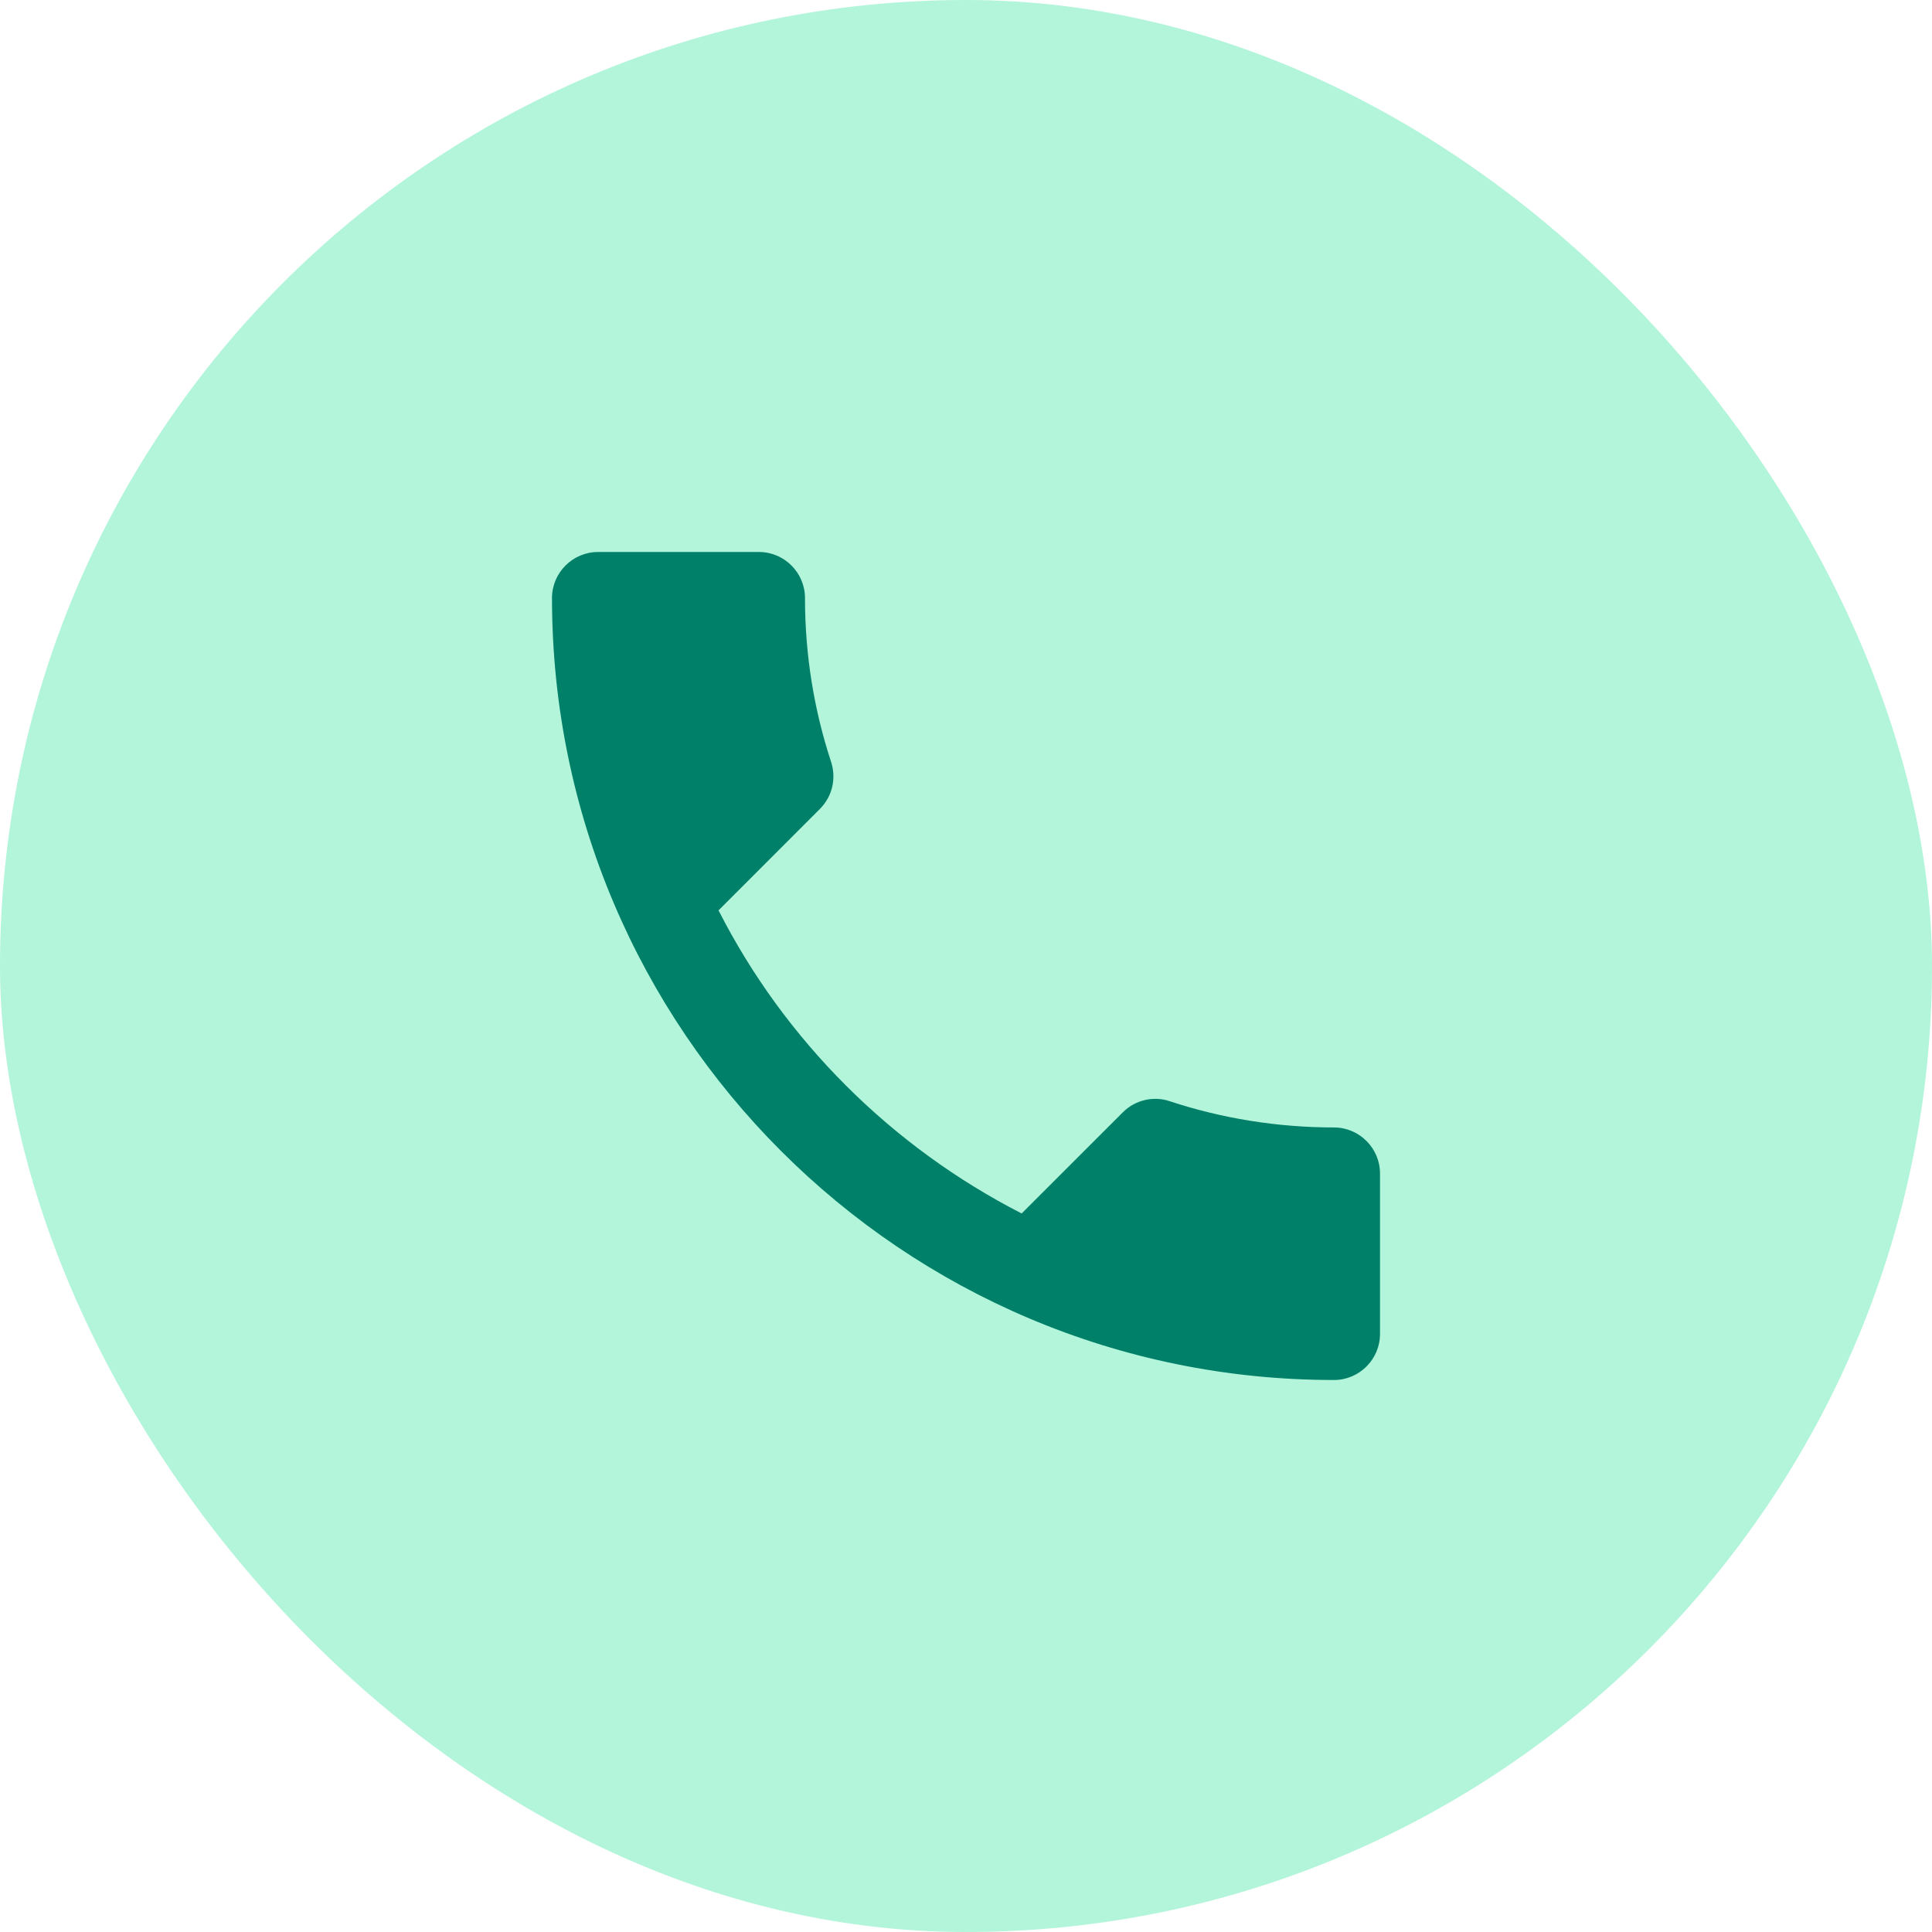
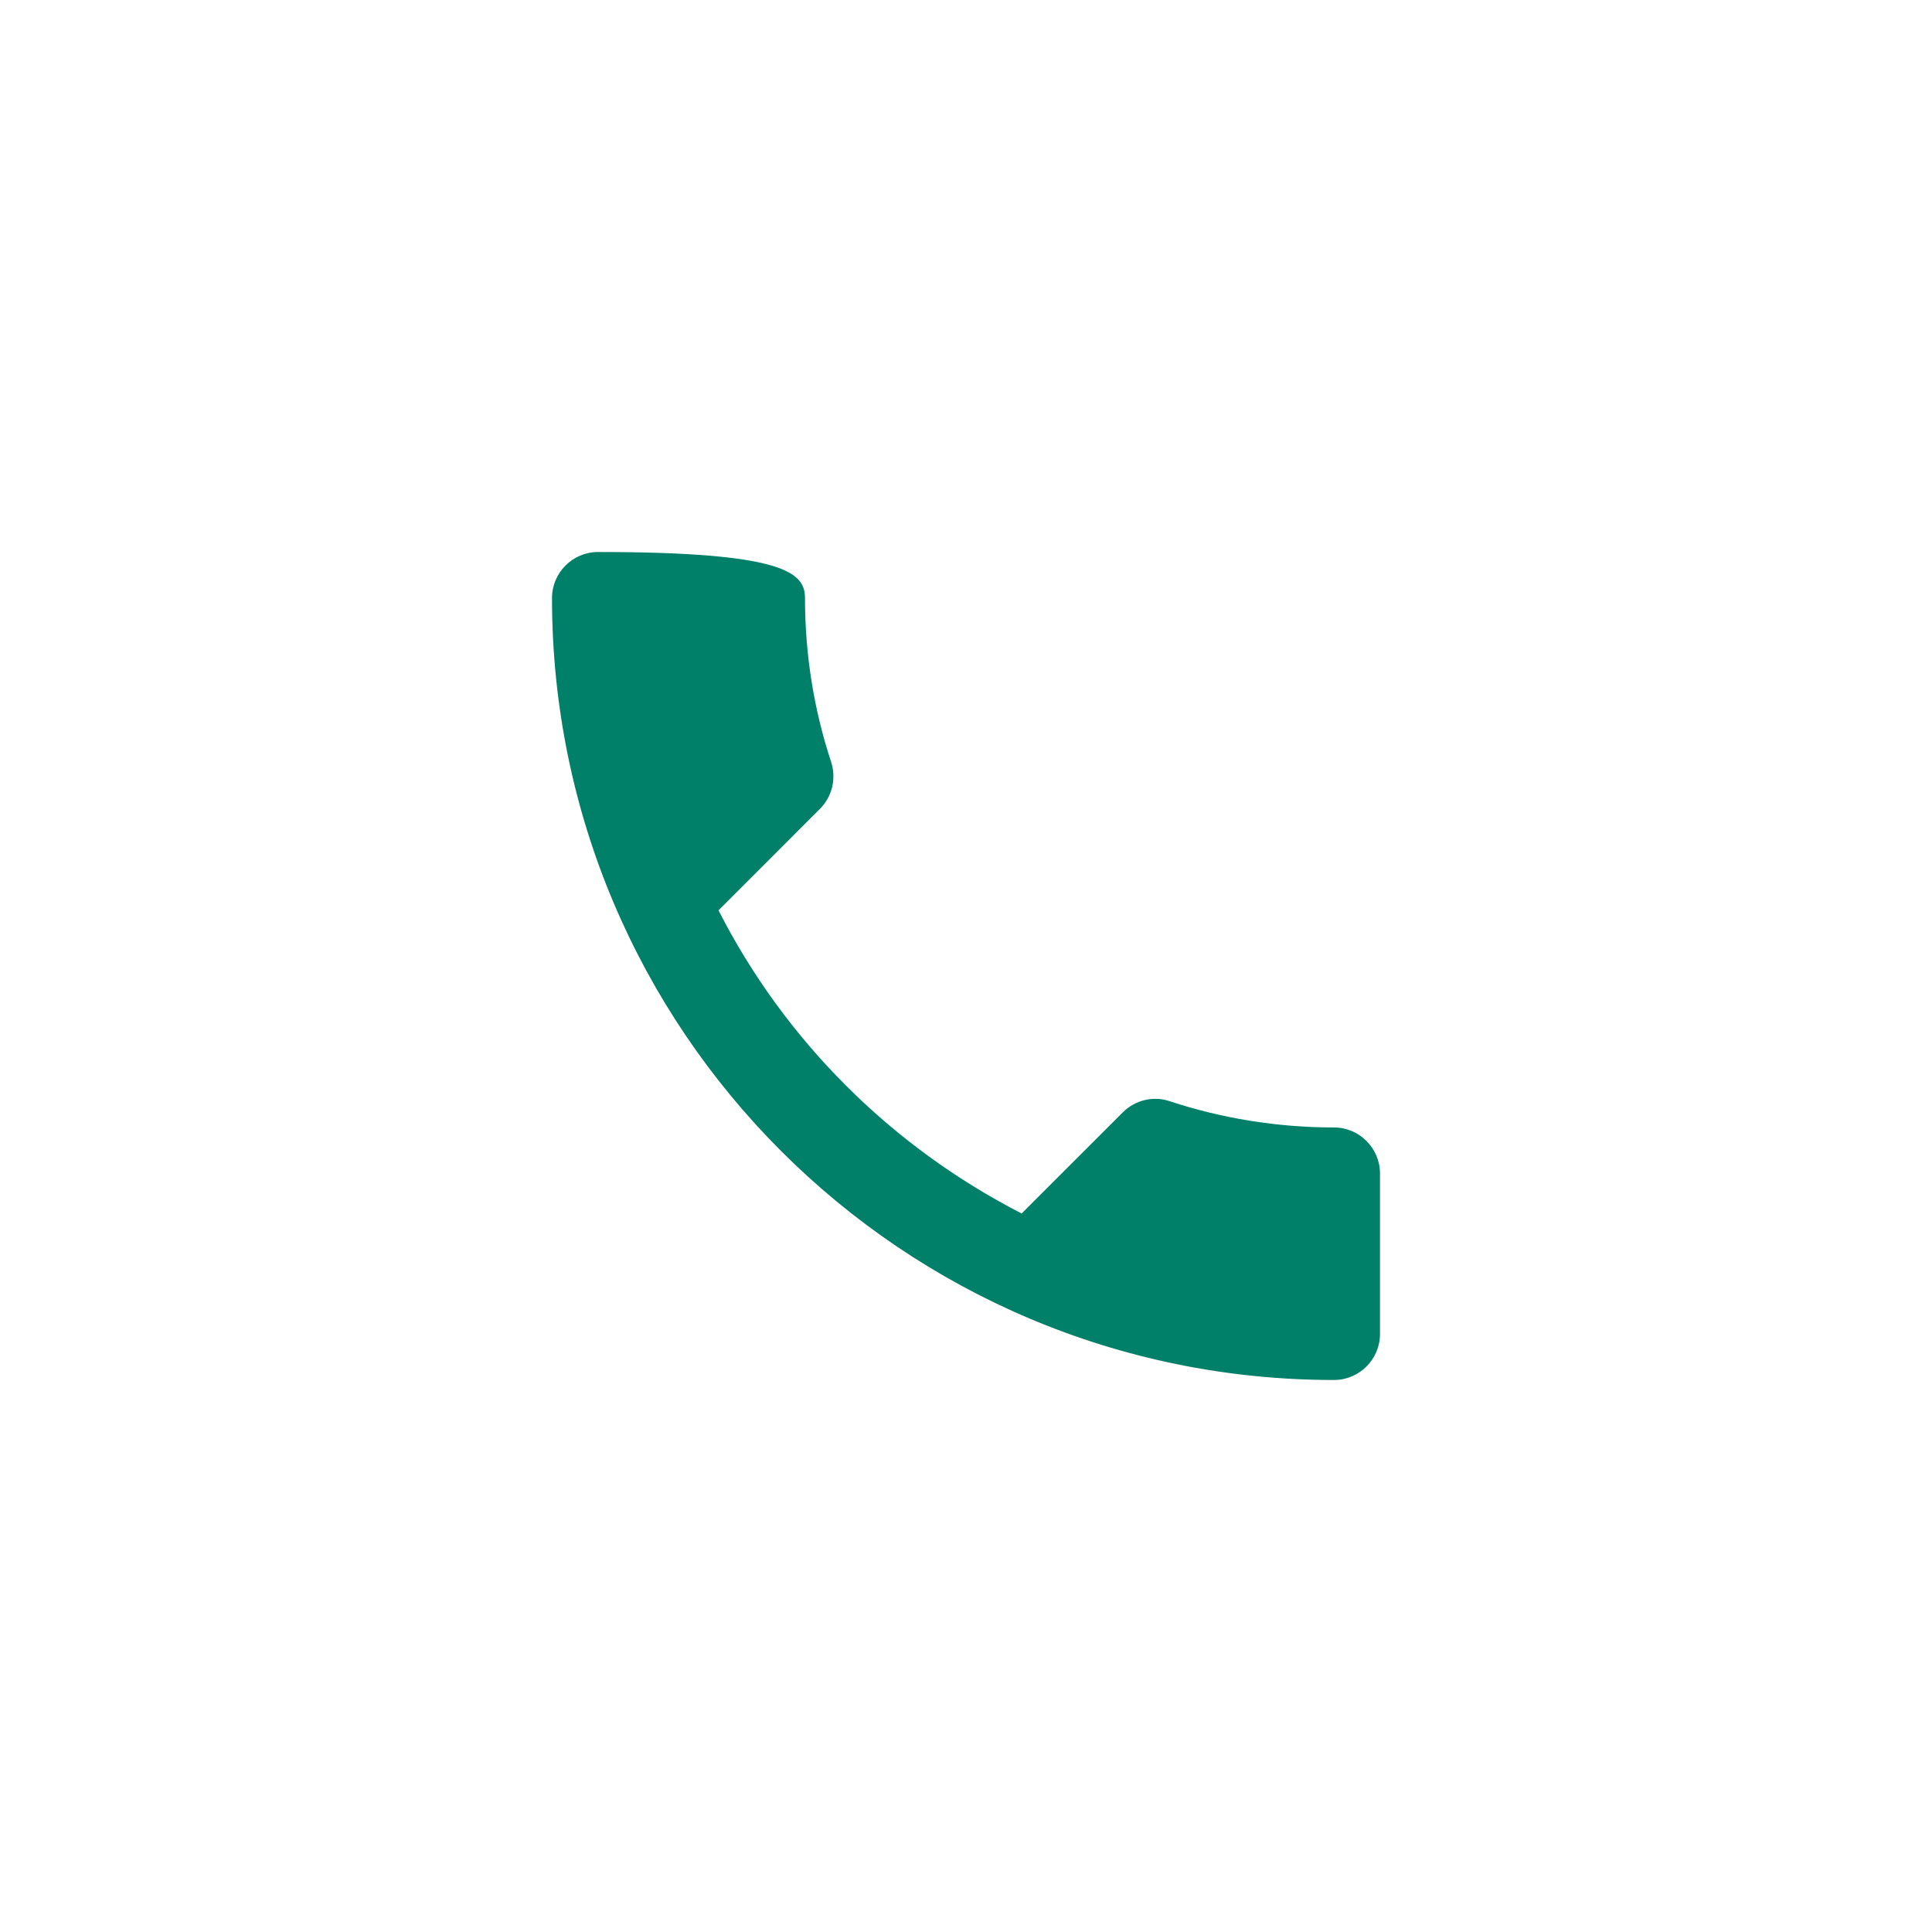
<svg xmlns="http://www.w3.org/2000/svg" width="56" height="56" viewBox="0 0 56 56" fill="none">
-   <rect width="56" height="56" rx="28" fill="#B2F5DA" />
-   <path d="M20.827 26.387C22.747 30.16 25.84 33.24 29.613 35.173L32.547 32.24C32.907 31.88 33.44 31.76 33.907 31.92C35.4 32.413 37.013 32.68 38.667 32.68C39.4 32.68 40 33.28 40 34.013V38.667C40 39.4 39.4 40 38.667 40C26.147 40 16 29.853 16 17.333C16 16.6 16.6 16 17.333 16H22C22.733 16 23.333 16.6 23.333 17.333C23.333 19 23.6 20.6 24.093 22.093C24.24 22.56 24.133 23.08 23.76 23.453L20.827 26.387Z" fill="#008069" />
+   <path d="M20.827 26.387C22.747 30.16 25.84 33.24 29.613 35.173L32.547 32.24C32.907 31.88 33.44 31.76 33.907 31.92C35.4 32.413 37.013 32.68 38.667 32.68C39.4 32.68 40 33.28 40 34.013V38.667C40 39.4 39.4 40 38.667 40C26.147 40 16 29.853 16 17.333C16 16.6 16.6 16 17.333 16C22.733 16 23.333 16.6 23.333 17.333C23.333 19 23.6 20.6 24.093 22.093C24.24 22.56 24.133 23.08 23.76 23.453L20.827 26.387Z" fill="#008069" />
</svg>